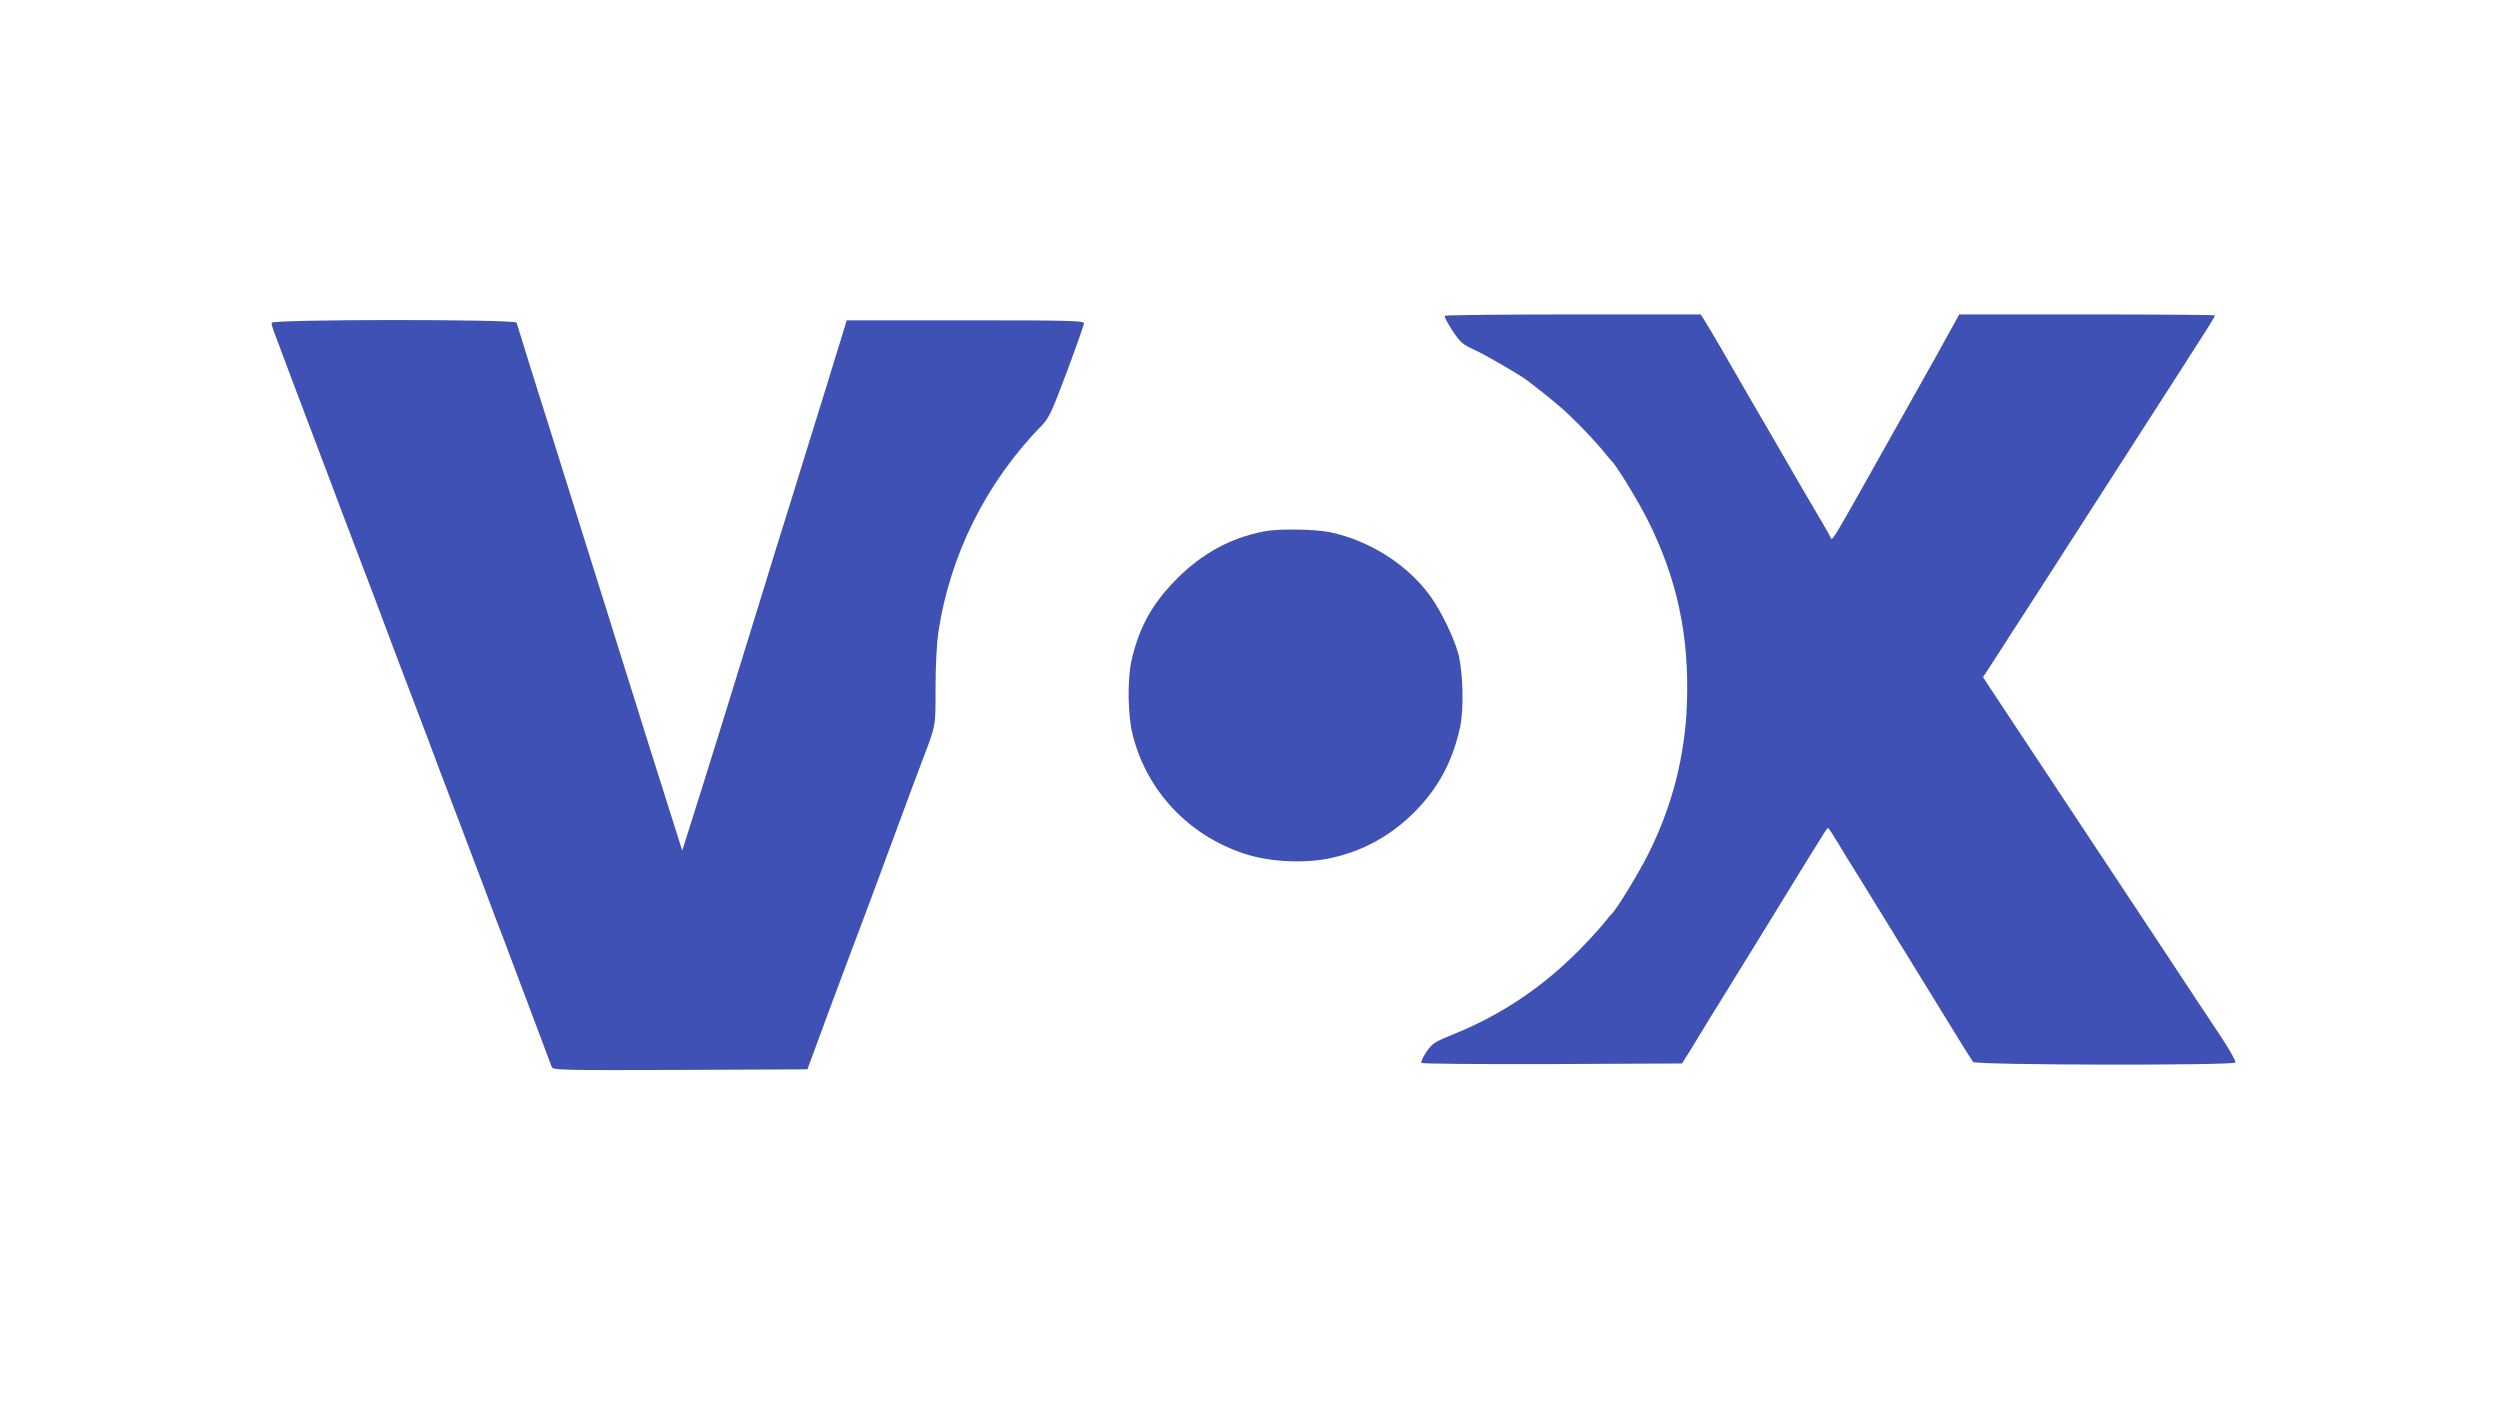
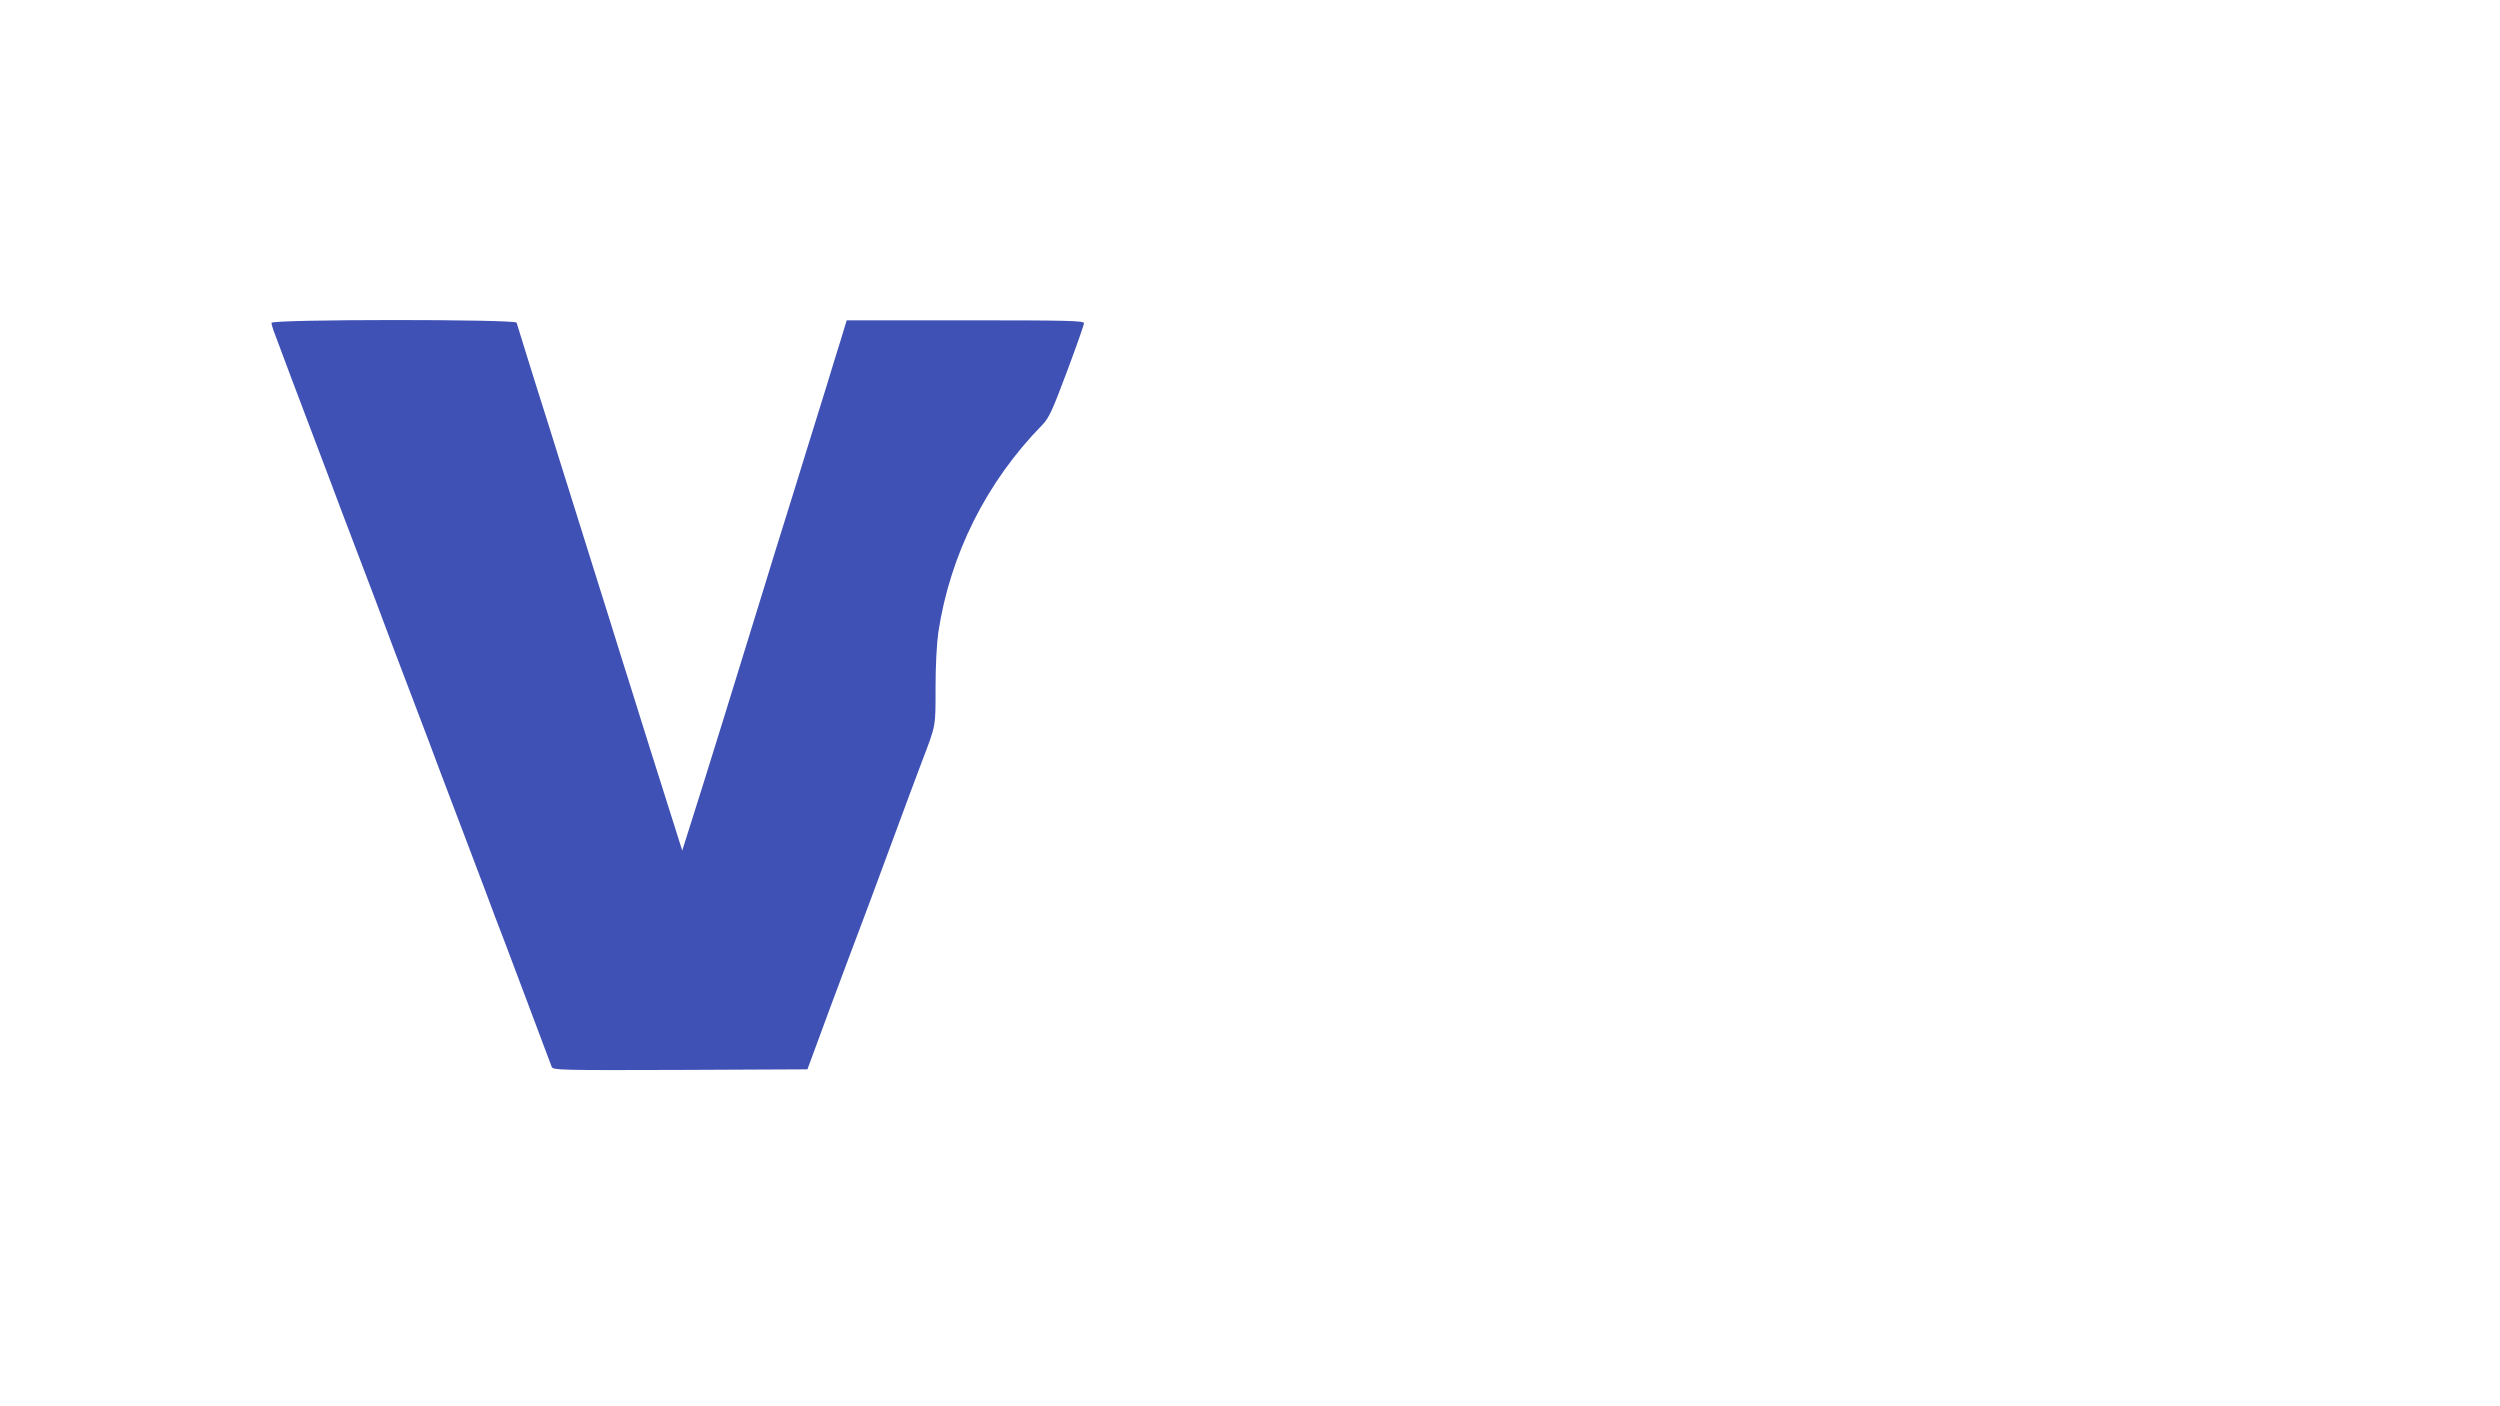
<svg xmlns="http://www.w3.org/2000/svg" version="1.0" width="1280pt" height="720pt" viewBox="0 0 1280 720" preserveAspectRatio="xMidYMid meet">
  <g transform="translate(0,720) scale(0.1,-0.1)" fill="#3f51b5" stroke="none">
-     <path d="M7397 5583 c-3 -5 15 -38 39 -75 40 -61 51 -71 117 -101 60 -28 235 -130 272 -159 138 -107 184 -146 255 -218 47 -47 103 -108 125 -135 22 -28 43 -52 46 -55 23 -19 137 -206 187 -306 149 -298 212 -592 199 -939 -10 -269 -76 -524 -197 -766 -50 -100 -166 -290 -189 -309 -3 -3 -24 -27 -46 -55 -22 -27 -78 -88 -125 -135 -184 -185 -391 -324 -628 -421 -109 -44 -119 -51 -149 -95 -18 -27 -29 -52 -25 -56 5 -5 306 -7 671 -6 l663 3 44 70 c24 39 53 86 64 105 11 19 46 76 78 127 90 145 290 470 450 731 107 173 106 172 112 172 3 0 25 -34 50 -75 25 -42 56 -94 70 -115 25 -39 45 -72 208 -337 151 -244 241 -392 323 -525 45 -73 86 -139 91 -145 13 -17 1333 -19 1343 -3 4 6 -28 63 -71 128 -43 64 -192 290 -332 502 -303 457 -811 1225 -857 1294 l-32 49 27 41 c15 23 49 75 75 116 26 41 71 111 100 155 49 76 89 137 190 295 25 39 65 102 90 140 25 39 65 102 90 140 25 39 65 102 90 140 25 39 65 102 90 140 25 39 65 102 90 140 25 39 65 102 90 140 25 39 66 103 92 143 142 221 163 254 163 262 0 3 -294 5 -654 5 l-655 0 -34 -62 c-30 -56 -97 -176 -267 -478 -29 -52 -70 -124 -90 -160 -256 -457 -259 -461 -266 -444 -3 7 -23 43 -45 80 -81 137 -122 208 -231 397 -23 39 -53 92 -68 117 -15 25 -46 79 -70 120 -43 75 -69 120 -150 260 -24 41 -56 96 -73 123 l-29 47 -653 0 c-360 0 -656 -3 -658 -7z" />
    <path d="M1390 5547 c0 -7 8 -35 19 -62 15 -42 134 -357 228 -605 14 -36 37 -99 53 -140 15 -41 78 -208 140 -370 62 -162 125 -329 140 -370 15 -41 78 -208 140 -370 62 -162 122 -322 134 -355 13 -33 78 -206 146 -385 68 -179 134 -354 147 -390 14 -36 35 -92 48 -125 12 -33 70 -186 128 -340 58 -154 108 -288 112 -298 7 -16 45 -17 658 -15 l651 3 118 320 c66 176 132 354 148 395 16 41 88 235 160 430 72 195 144 389 160 430 73 192 70 175 70 379 0 111 6 226 14 282 60 399 246 771 533 1064 34 35 51 73 126 273 48 128 87 239 87 247 0 13 -77 15 -607 15 l-608 0 -28 -93 c-16 -50 -49 -157 -73 -237 -88 -282 -123 -397 -168 -542 -25 -82 -67 -214 -92 -295 -25 -82 -63 -204 -84 -273 -44 -143 -111 -359 -176 -570 -96 -308 -124 -400 -172 -550 l-49 -155 -52 165 c-29 91 -77 243 -107 338 -30 94 -78 250 -108 345 -30 94 -77 245 -105 335 -28 89 -74 235 -102 325 -28 89 -75 240 -105 335 -30 94 -78 250 -108 345 -30 94 -78 246 -106 337 -28 91 -53 171 -55 178 -6 18 -1255 18 -1255 -1z" />
-     <path d="M6471 4479 c-171 -33 -318 -114 -446 -243 -126 -127 -192 -246 -231 -415 -23 -98 -20 -286 6 -386 73 -286 284 -510 568 -605 125 -42 299 -52 433 -26 169 34 315 113 439 236 123 124 196 258 235 434 21 94 16 286 -9 381 -22 80 -87 215 -140 289 -116 163 -312 288 -516 331 -77 16 -266 19 -339 4z" />
  </g>
</svg>